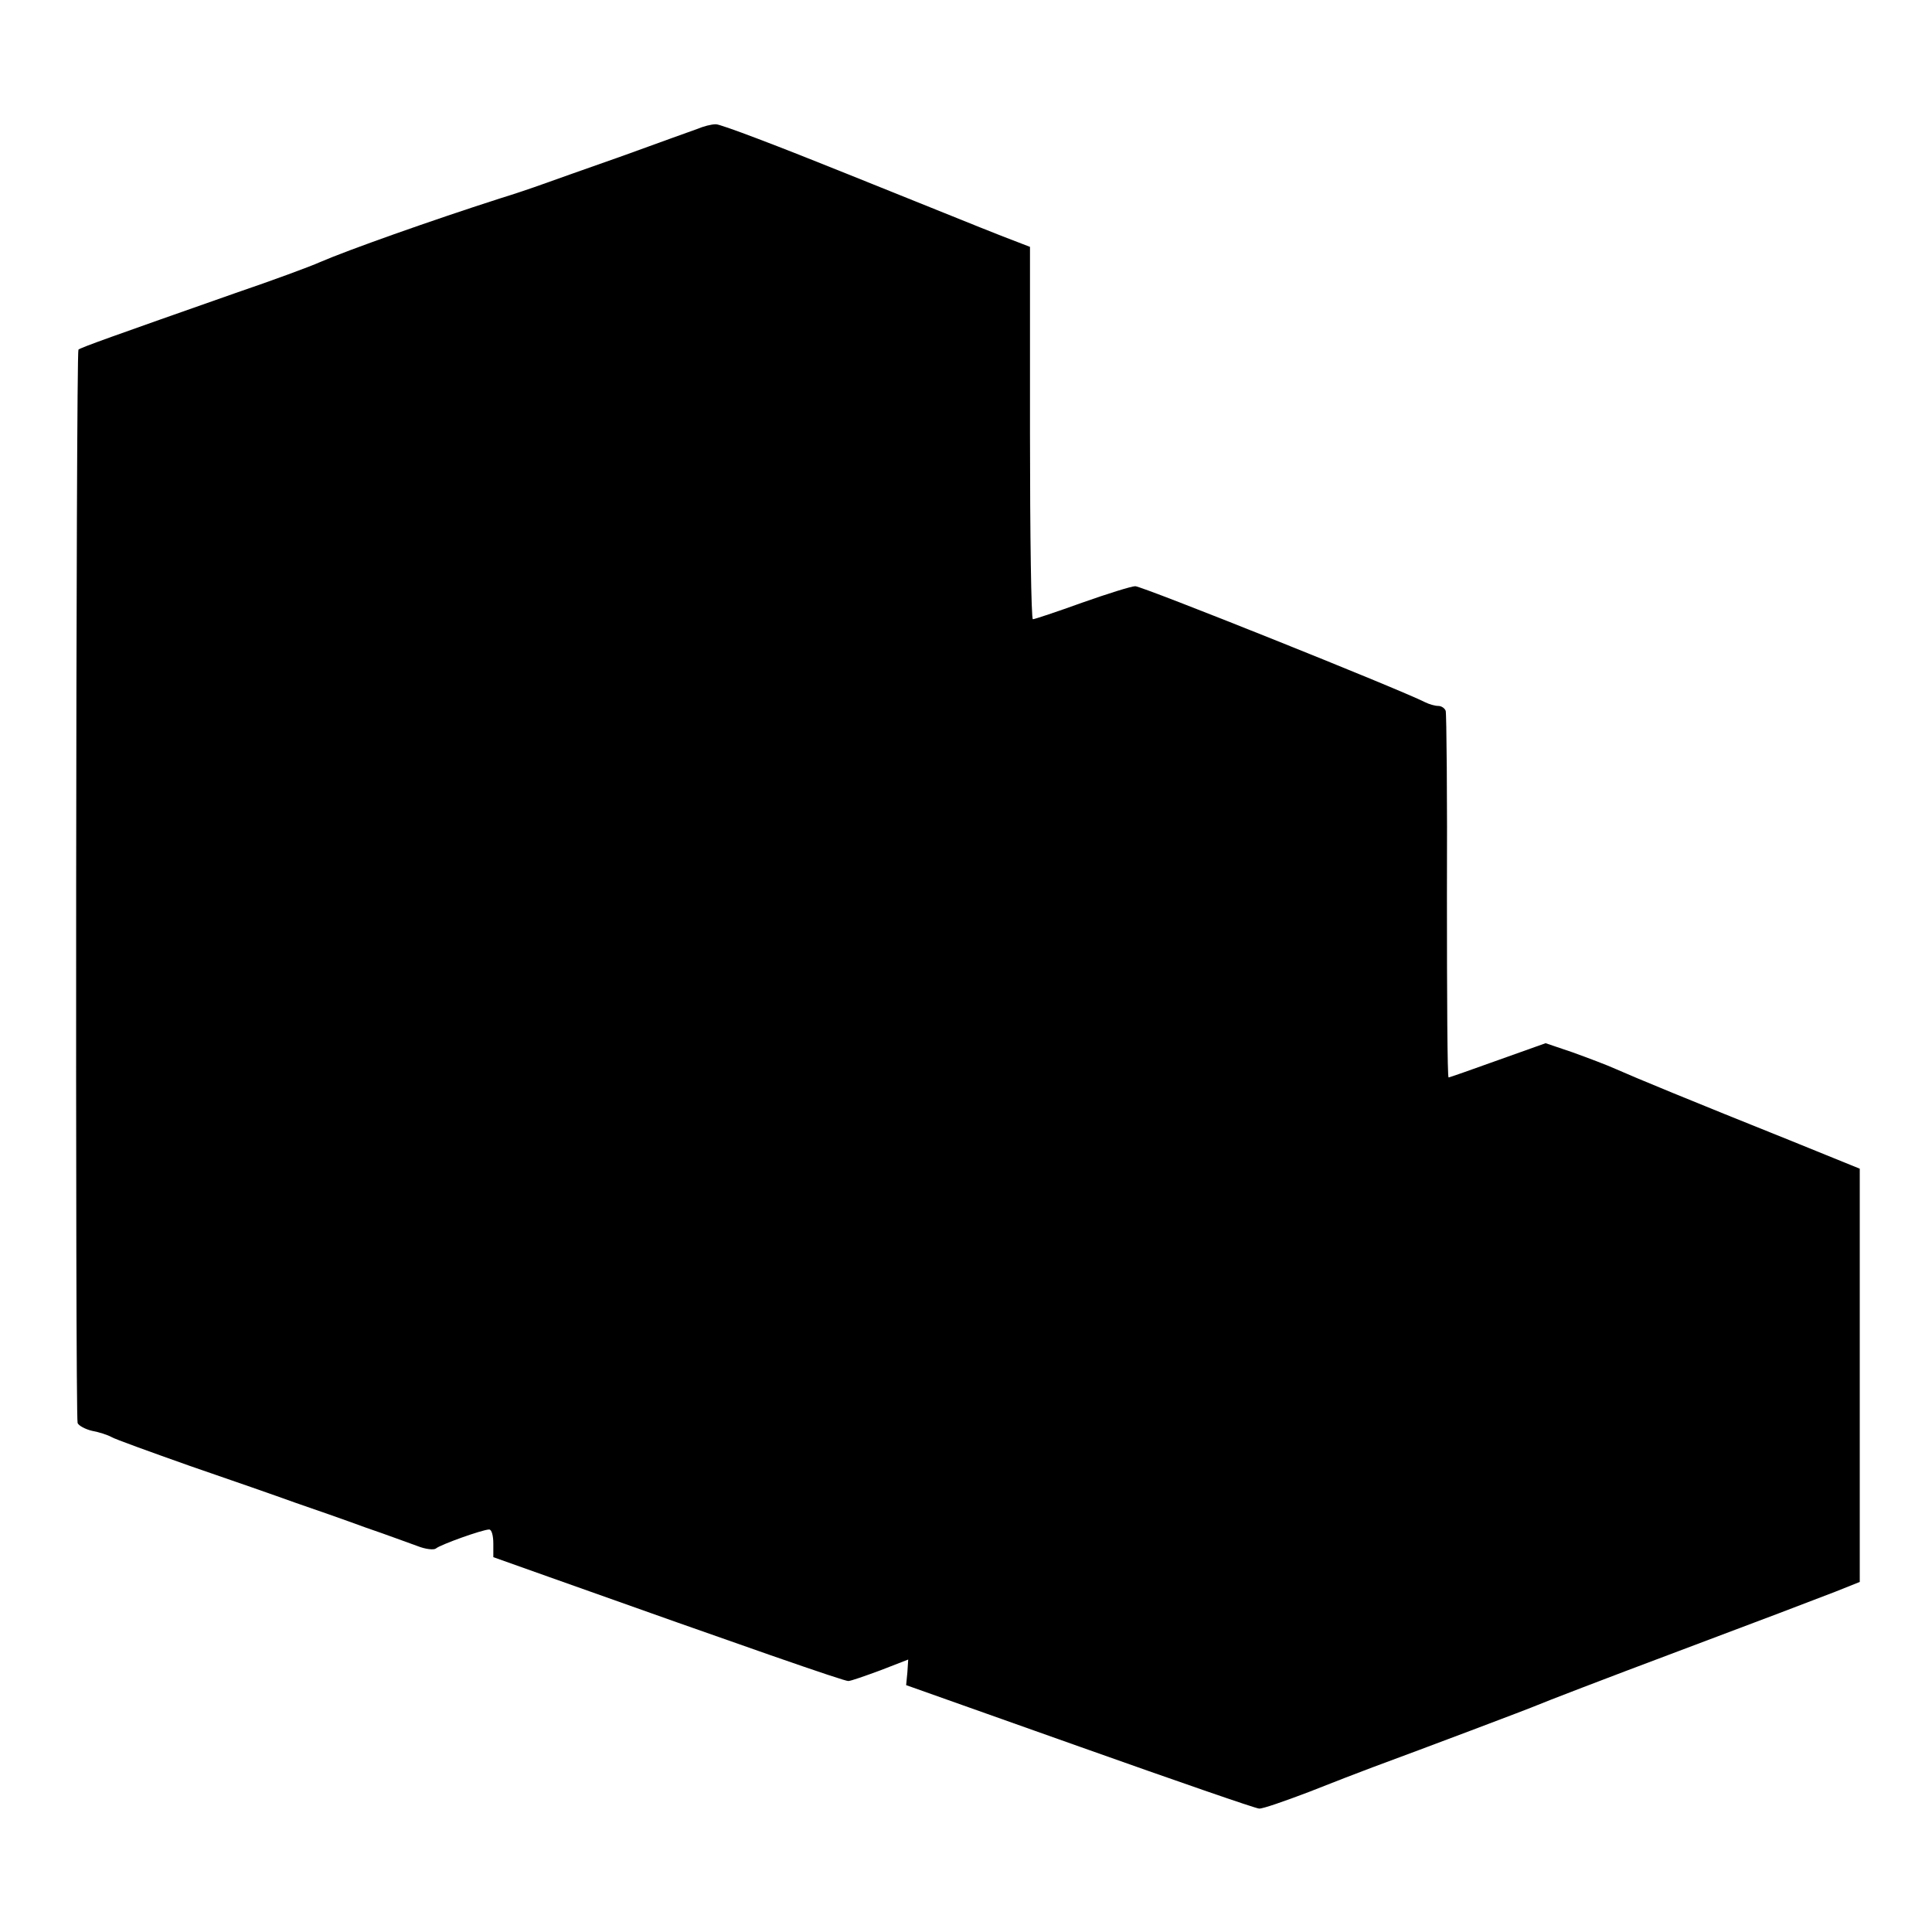
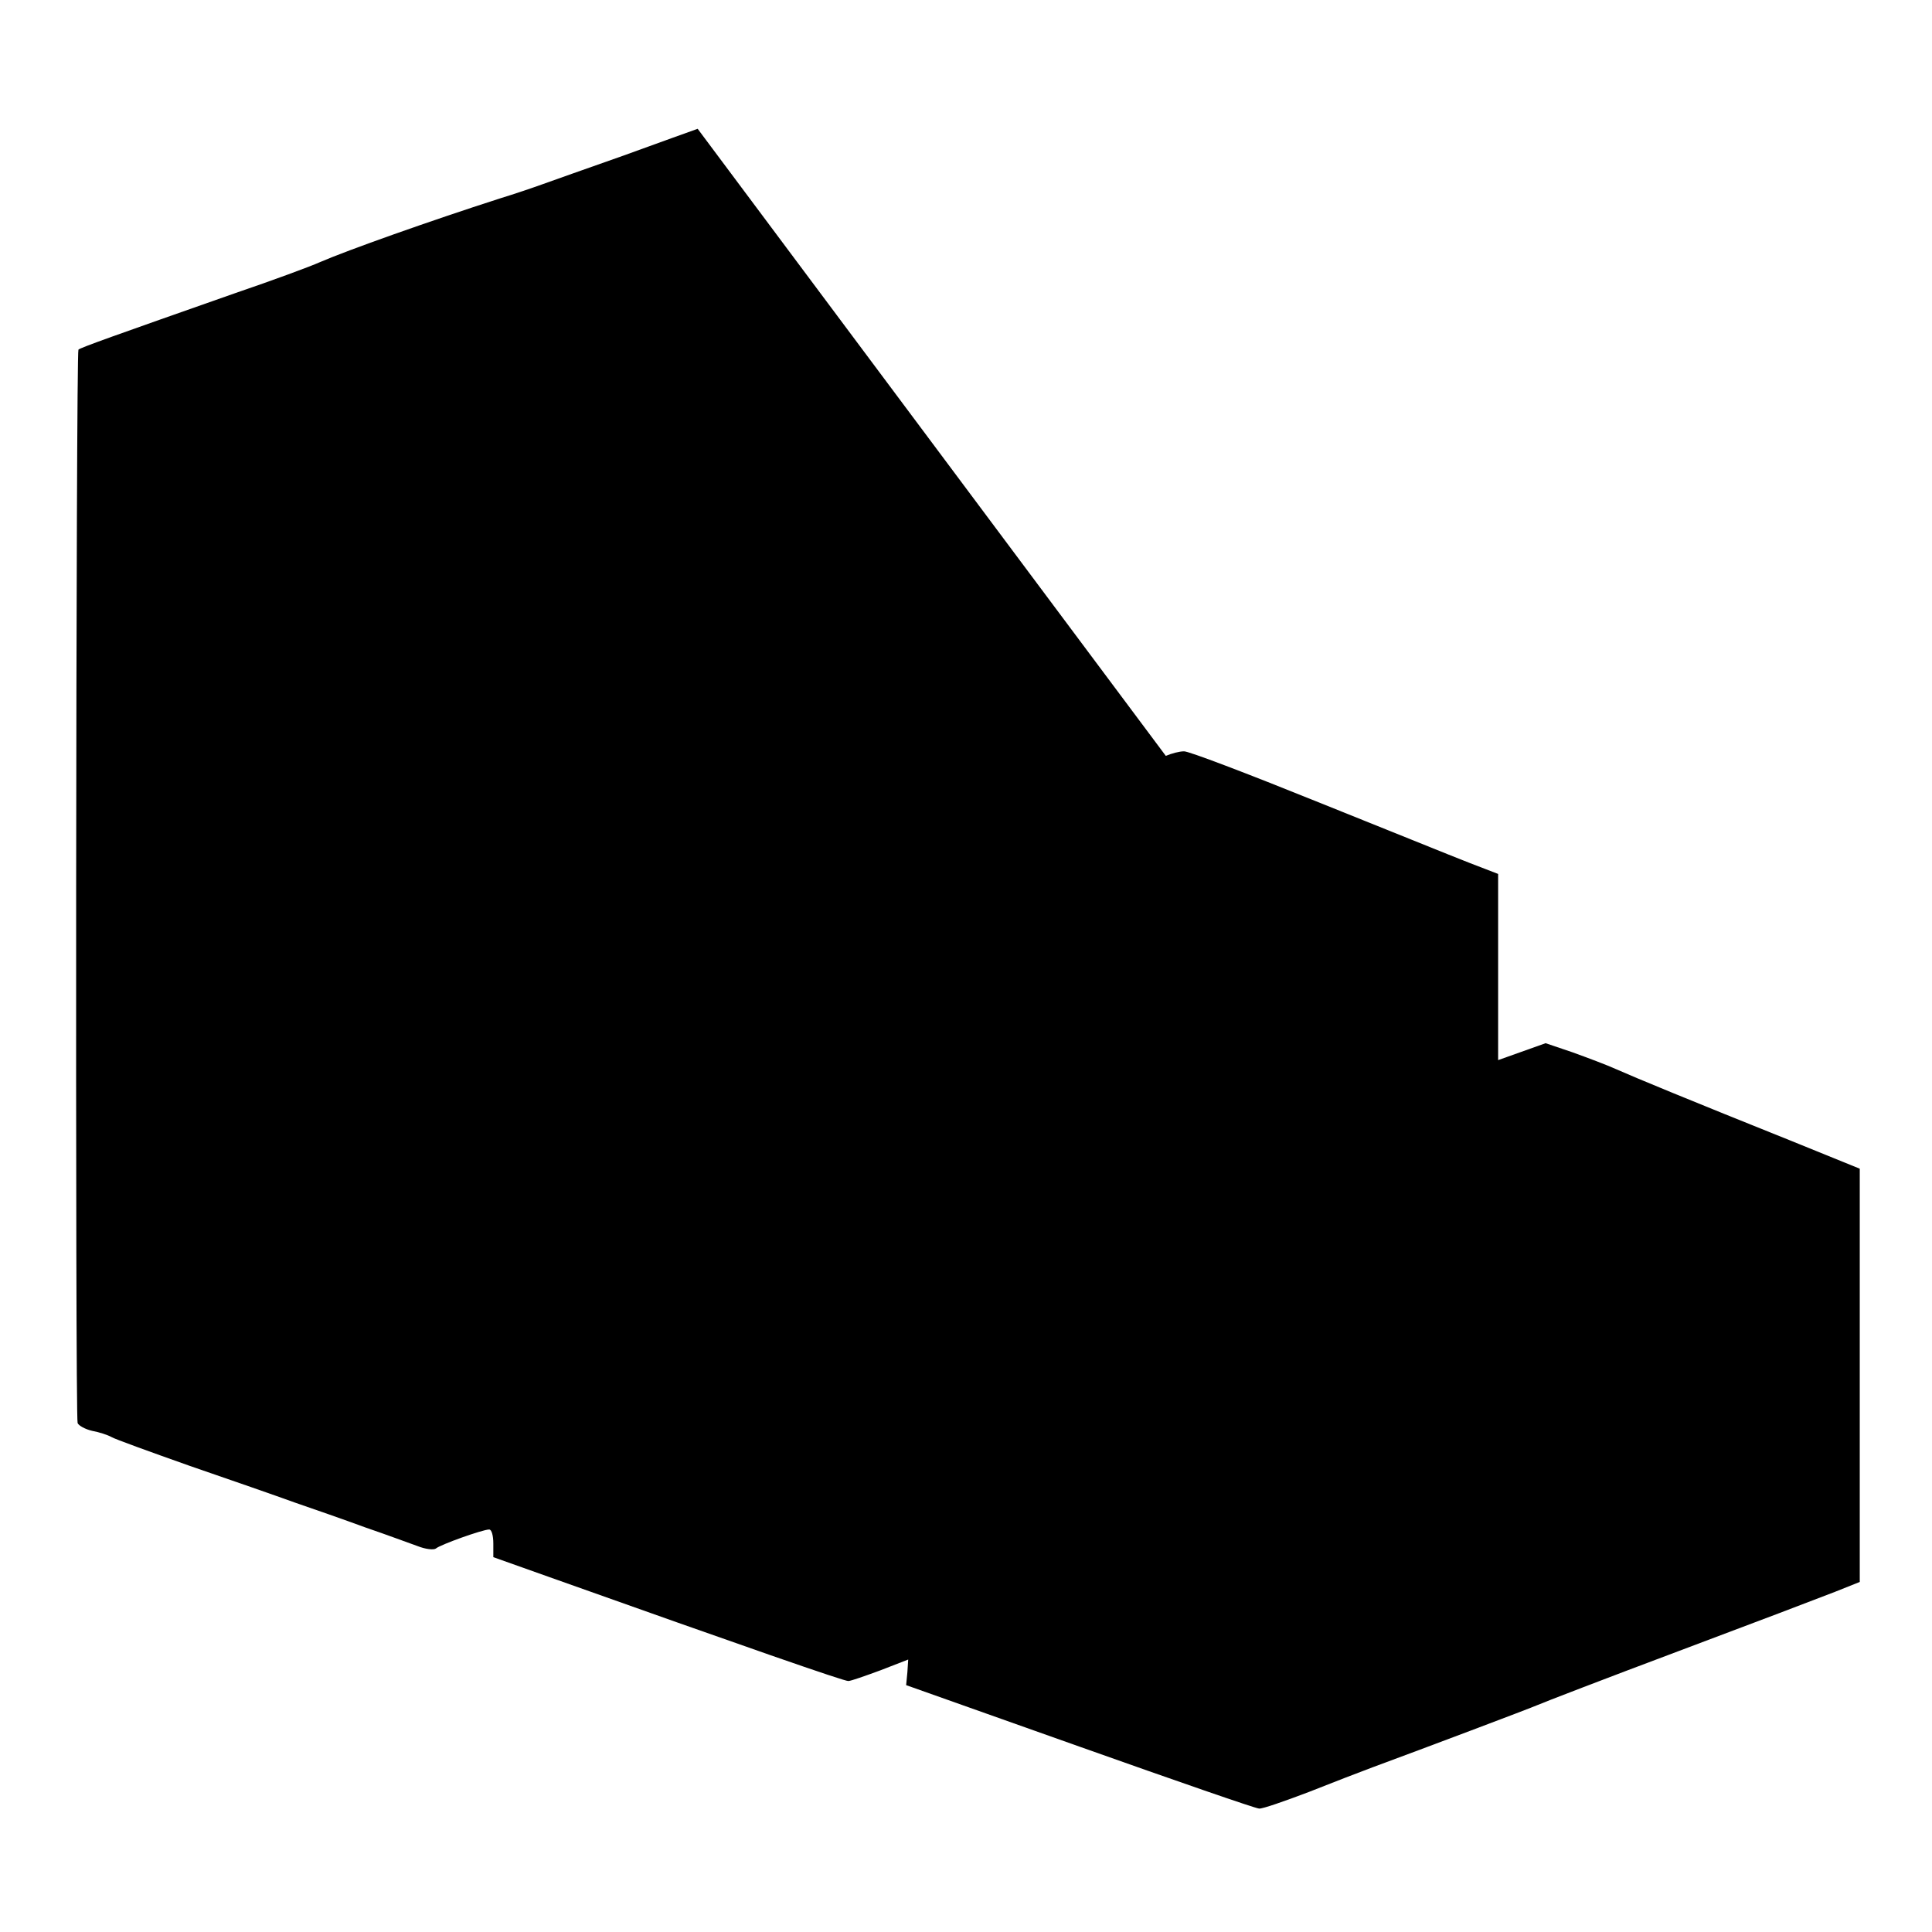
<svg xmlns="http://www.w3.org/2000/svg" version="1.0" width="468pt" height="468pt" viewBox="0 0 468 468" preserveAspectRatio="xMidYMid meet">
  <g transform="translate(0,468) scale(0.1,-0.1)" fill="#000000" stroke="none">
-     <path d="M1690 4368 c-14 -5 -95 -34 -180 -65 -85 -30 -173 -61 -195 -69 -22 -8 -69 -24 -105 -35 -168 -54 -368 -125 -435 -154 -22 -10 -114 -44 -205 -75 -293 -103 -375 -132 -380 -137 -6 -5 -8 -2582 -2 -2600 2 -6 18 -15 35 -19 17 -3 38 -10 47 -15 8 -5 94 -36 190 -70 96 -33 211 -73 255 -89 44 -15 121 -42 170 -60 50 -17 106 -38 126 -45 20 -8 40 -10 45 -6 10 9 113 46 129 46 6 0 10 -15 10 -34 l0 -33 135 -48 c475 -169 716 -253 725 -252 6 0 40 12 78 26 l67 26 -2 -31 -3 -31 420 -149 c231 -82 427 -150 435 -150 8 -1 62 18 120 40 58 23 128 50 155 60 122 45 382 143 400 151 11 5 164 64 340 130 176 66 347 131 380 144 l60 24 0 501 0 500 -165 67 c-247 99 -380 154 -425 174 -22 10 -70 28 -106 41 l-65 22 -115 -41 c-64 -23 -118 -42 -120 -42 -3 0 -4 197 -4 438 1 240 -1 443 -3 450 -2 6 -10 12 -18 12 -8 0 -22 4 -32 9 -63 32 -685 281 -702 281 -9 0 -67 -18 -129 -40 -61 -22 -115 -40 -119 -40 -4 0 -7 203 -7 451 l0 451 -70 27 c-39 15 -206 83 -371 149 -166 67 -310 122 -320 121 -11 0 -30 -5 -44 -11z" />
+     <path d="M1690 4368 c-14 -5 -95 -34 -180 -65 -85 -30 -173 -61 -195 -69 -22 -8 -69 -24 -105 -35 -168 -54 -368 -125 -435 -154 -22 -10 -114 -44 -205 -75 -293 -103 -375 -132 -380 -137 -6 -5 -8 -2582 -2 -2600 2 -6 18 -15 35 -19 17 -3 38 -10 47 -15 8 -5 94 -36 190 -70 96 -33 211 -73 255 -89 44 -15 121 -42 170 -60 50 -17 106 -38 126 -45 20 -8 40 -10 45 -6 10 9 113 46 129 46 6 0 10 -15 10 -34 l0 -33 135 -48 c475 -169 716 -253 725 -252 6 0 40 12 78 26 l67 26 -2 -31 -3 -31 420 -149 c231 -82 427 -150 435 -150 8 -1 62 18 120 40 58 23 128 50 155 60 122 45 382 143 400 151 11 5 164 64 340 130 176 66 347 131 380 144 l60 24 0 501 0 500 -165 67 c-247 99 -380 154 -425 174 -22 10 -70 28 -106 41 l-65 22 -115 -41 l0 451 -70 27 c-39 15 -206 83 -371 149 -166 67 -310 122 -320 121 -11 0 -30 -5 -44 -11z" />
  </g>
</svg>